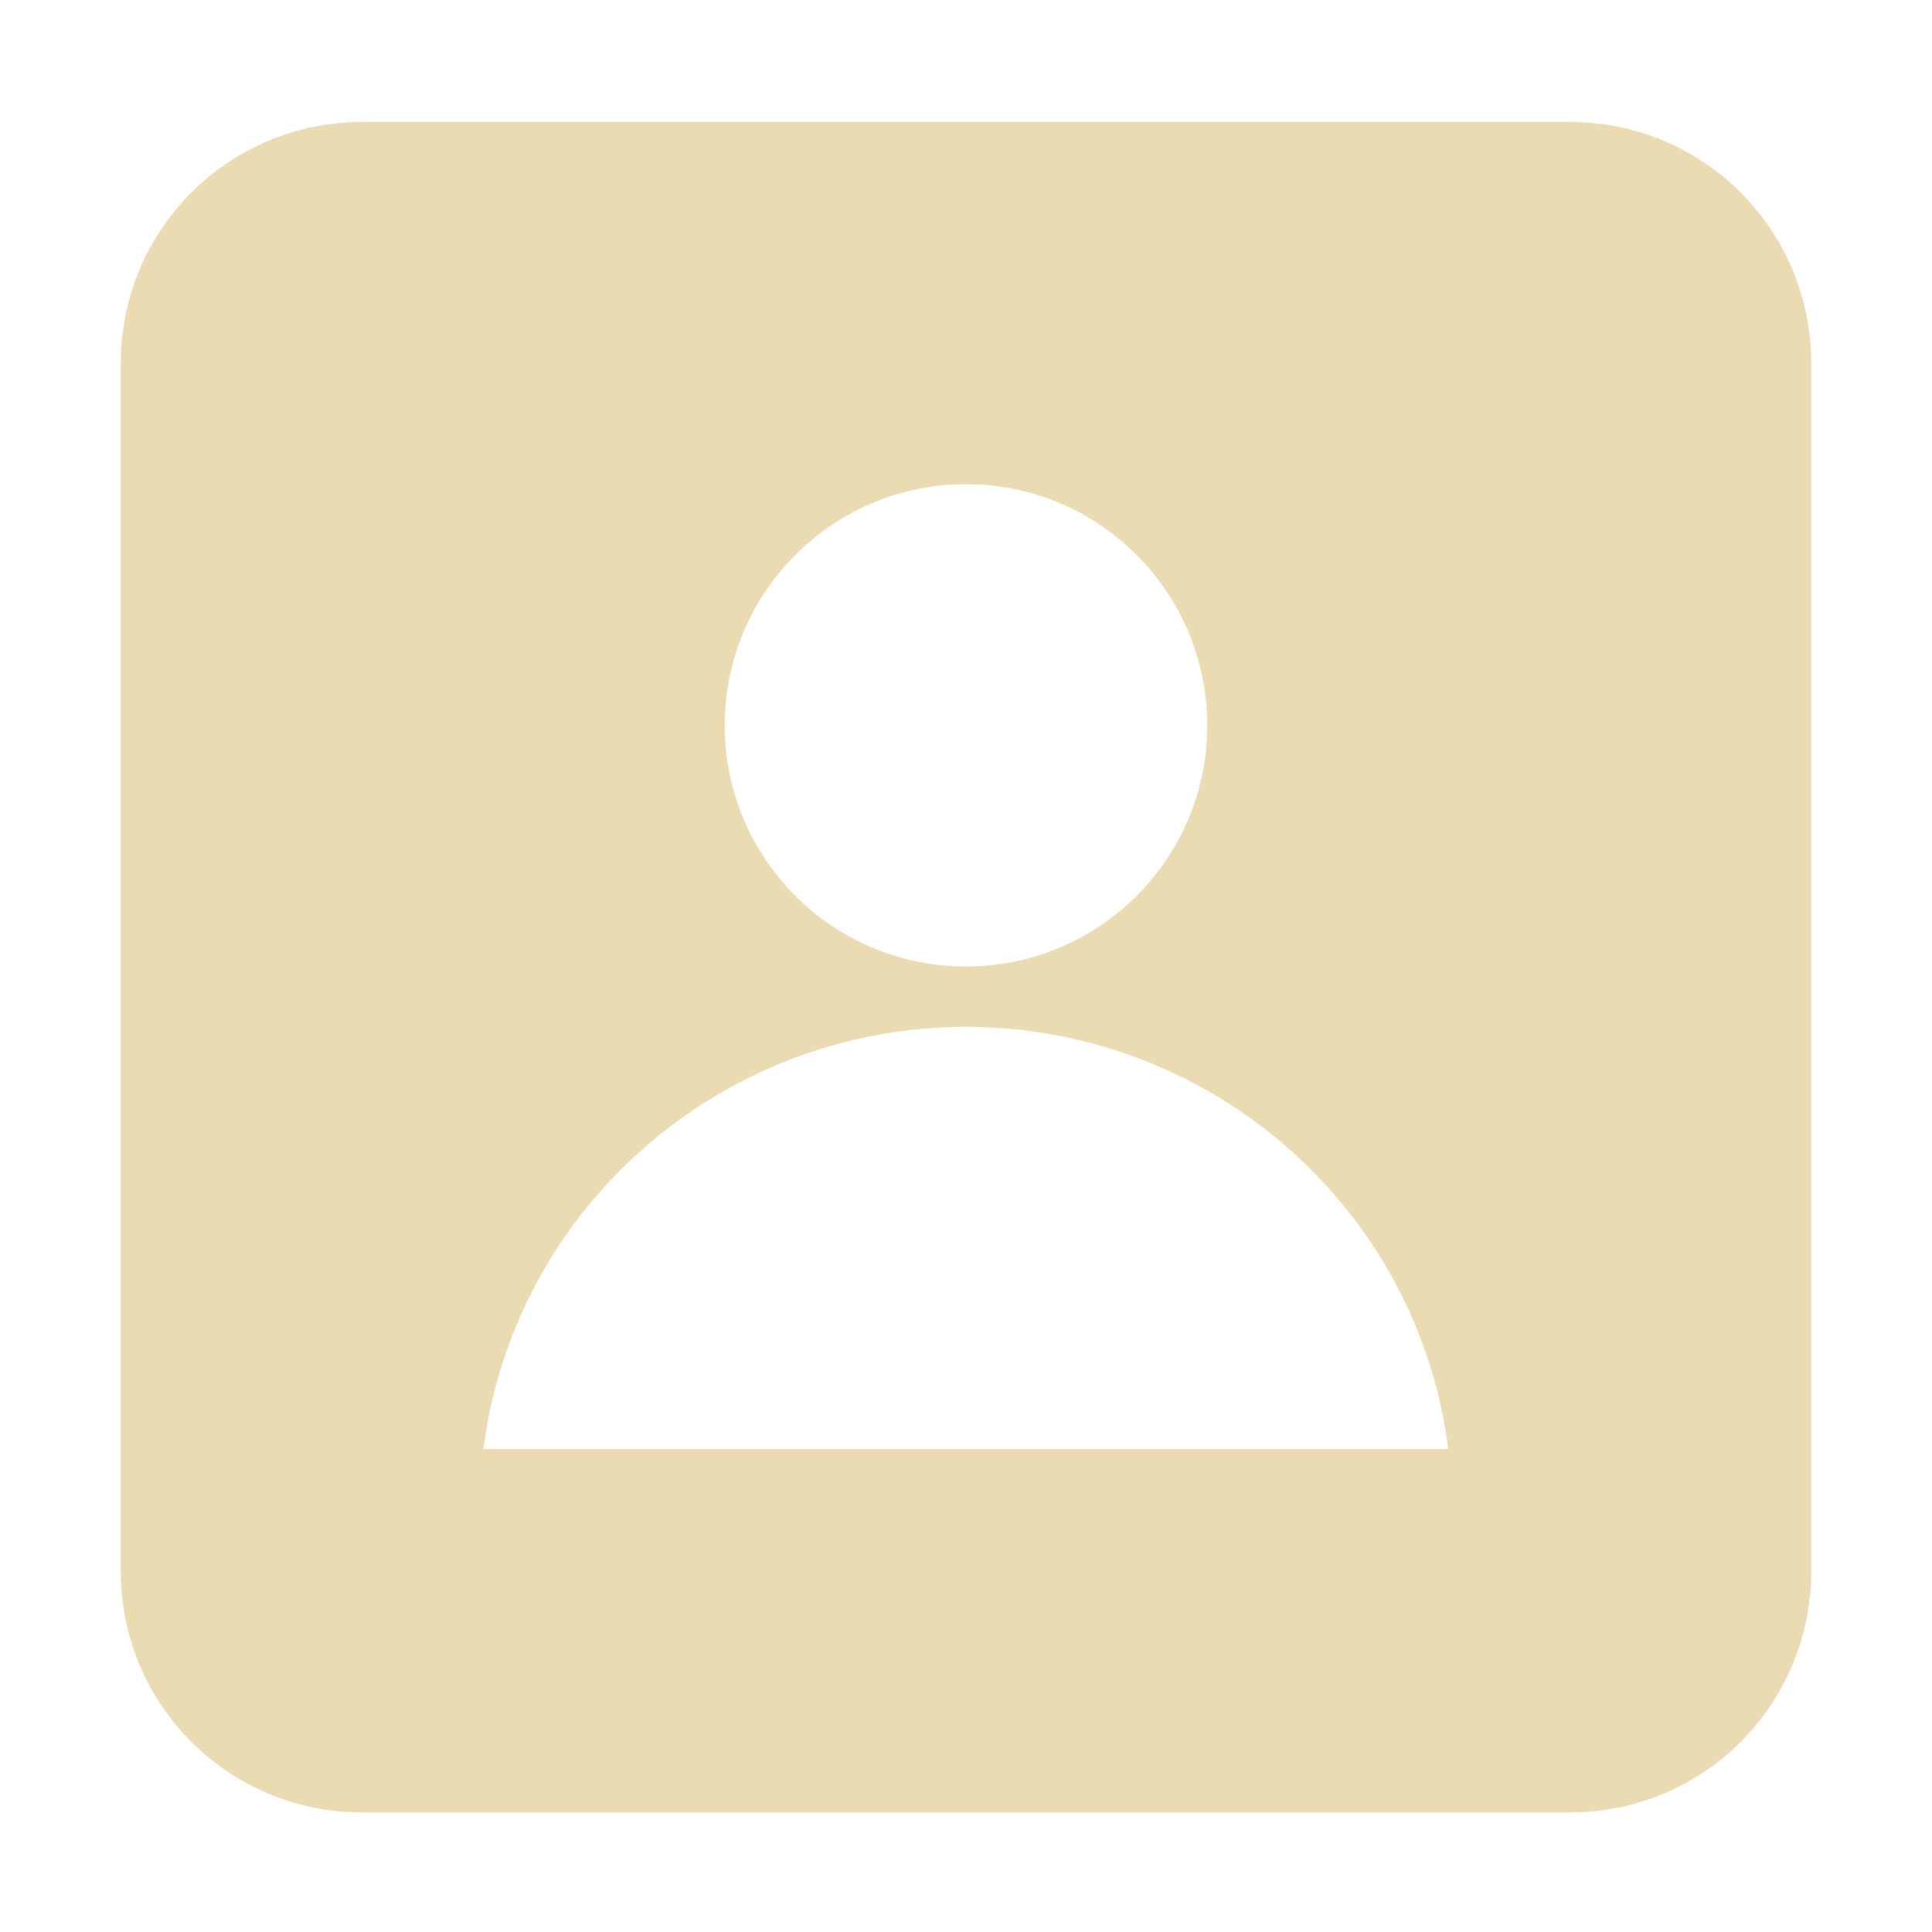
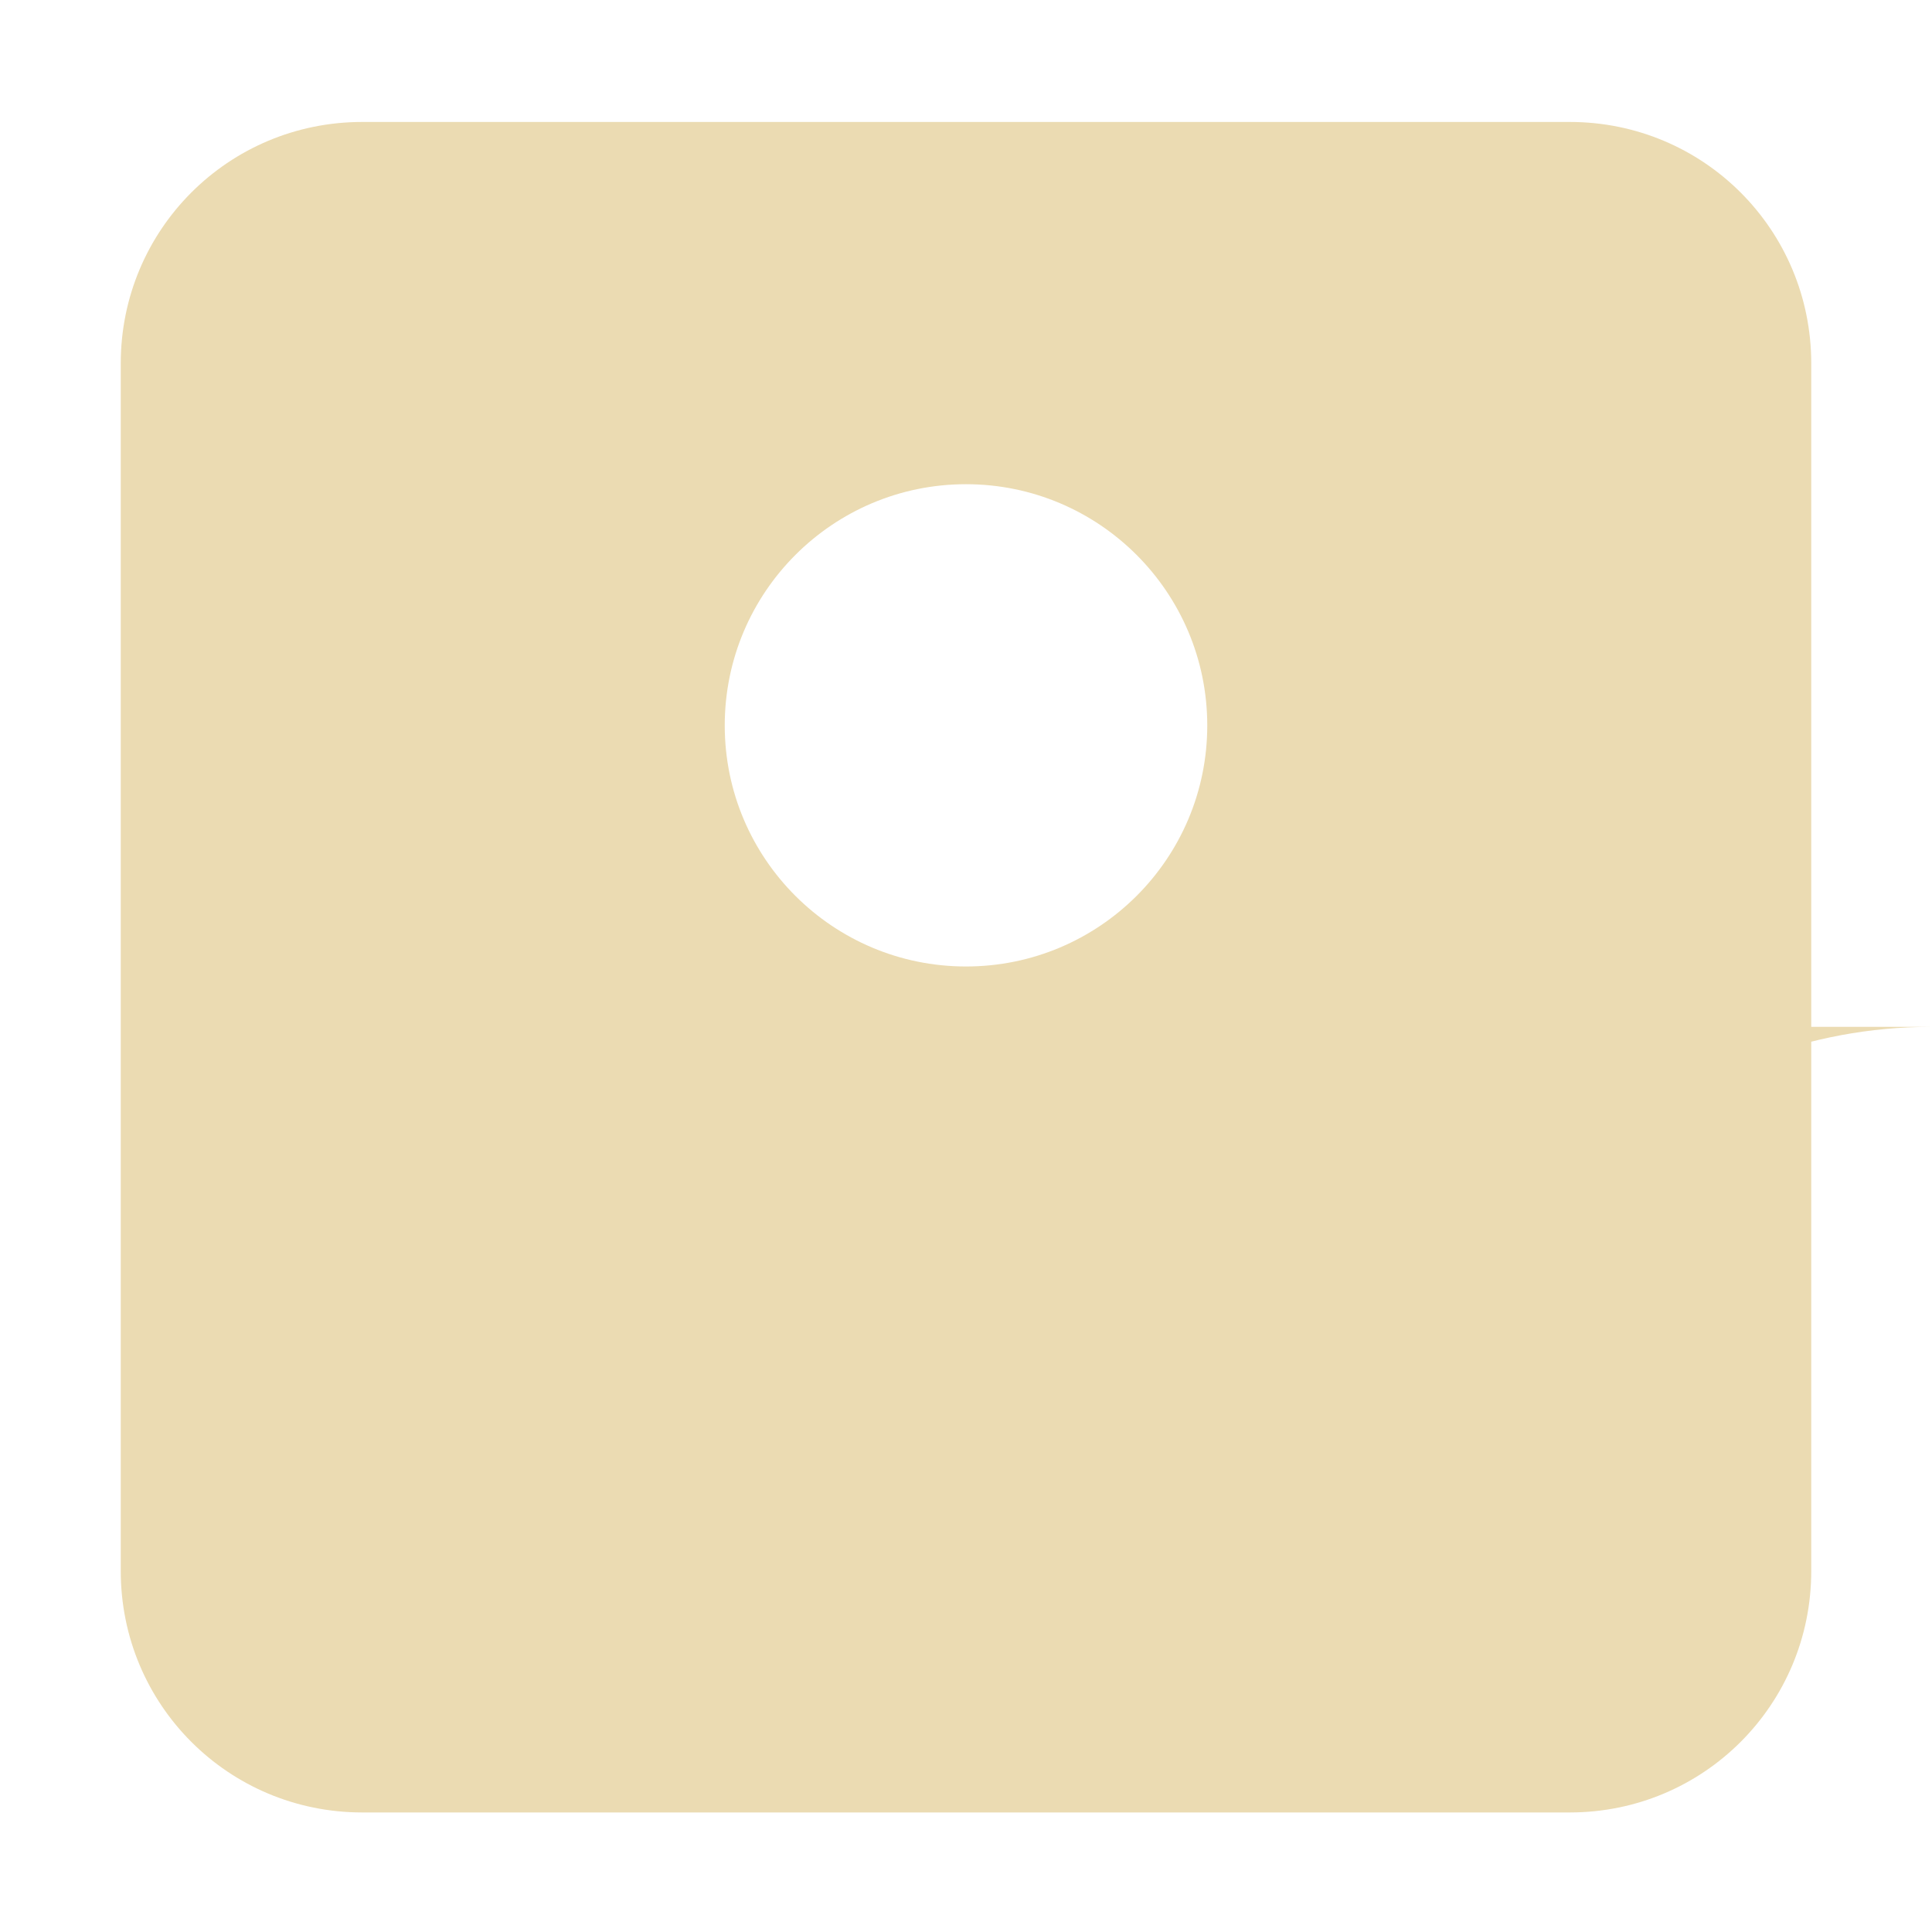
<svg xmlns="http://www.w3.org/2000/svg" width="16" height="16" version="1.1" viewBox="0 0 16 16">
  <defs>
    <style id="current-color-scheme" type="text/css">.ColorScheme-Text { color:#ebdbb2; } .ColorScheme-Highlight { color:#458588; }</style>
  </defs>
-   <path class="ColorScheme-Text" d="m3 1.01c-1.108 0-2 0.892-2 2v10c0 1.108 0.892 2 2 2h10c1.108 0 2-0.892 2-2v-10c0-1.108-0.892-2-2-2h-10zm5 3c1.103 0 1.998 0.895 1.998 1.998s-0.895 1.996-1.998 1.996c-1.103 0-1.998-0.893-1.998-1.996 0-1.103 0.895-1.998 1.998-1.998zm0 4.494c2.03 0.002 3.74 1.501 3.994 3.496h-7.99c0.254-1.995 1.966-3.494 3.996-3.496z" fill="currentColor" />
+   <path class="ColorScheme-Text" d="m3 1.01c-1.108 0-2 0.892-2 2v10c0 1.108 0.892 2 2 2h10c1.108 0 2-0.892 2-2v-10c0-1.108-0.892-2-2-2h-10zm5 3c1.103 0 1.998 0.895 1.998 1.998s-0.895 1.996-1.998 1.996c-1.103 0-1.998-0.893-1.998-1.996 0-1.103 0.895-1.998 1.998-1.998zm0 4.494c2.03 0.002 3.74 1.501 3.994 3.496c0.254-1.995 1.966-3.494 3.996-3.496z" fill="currentColor" />
</svg>